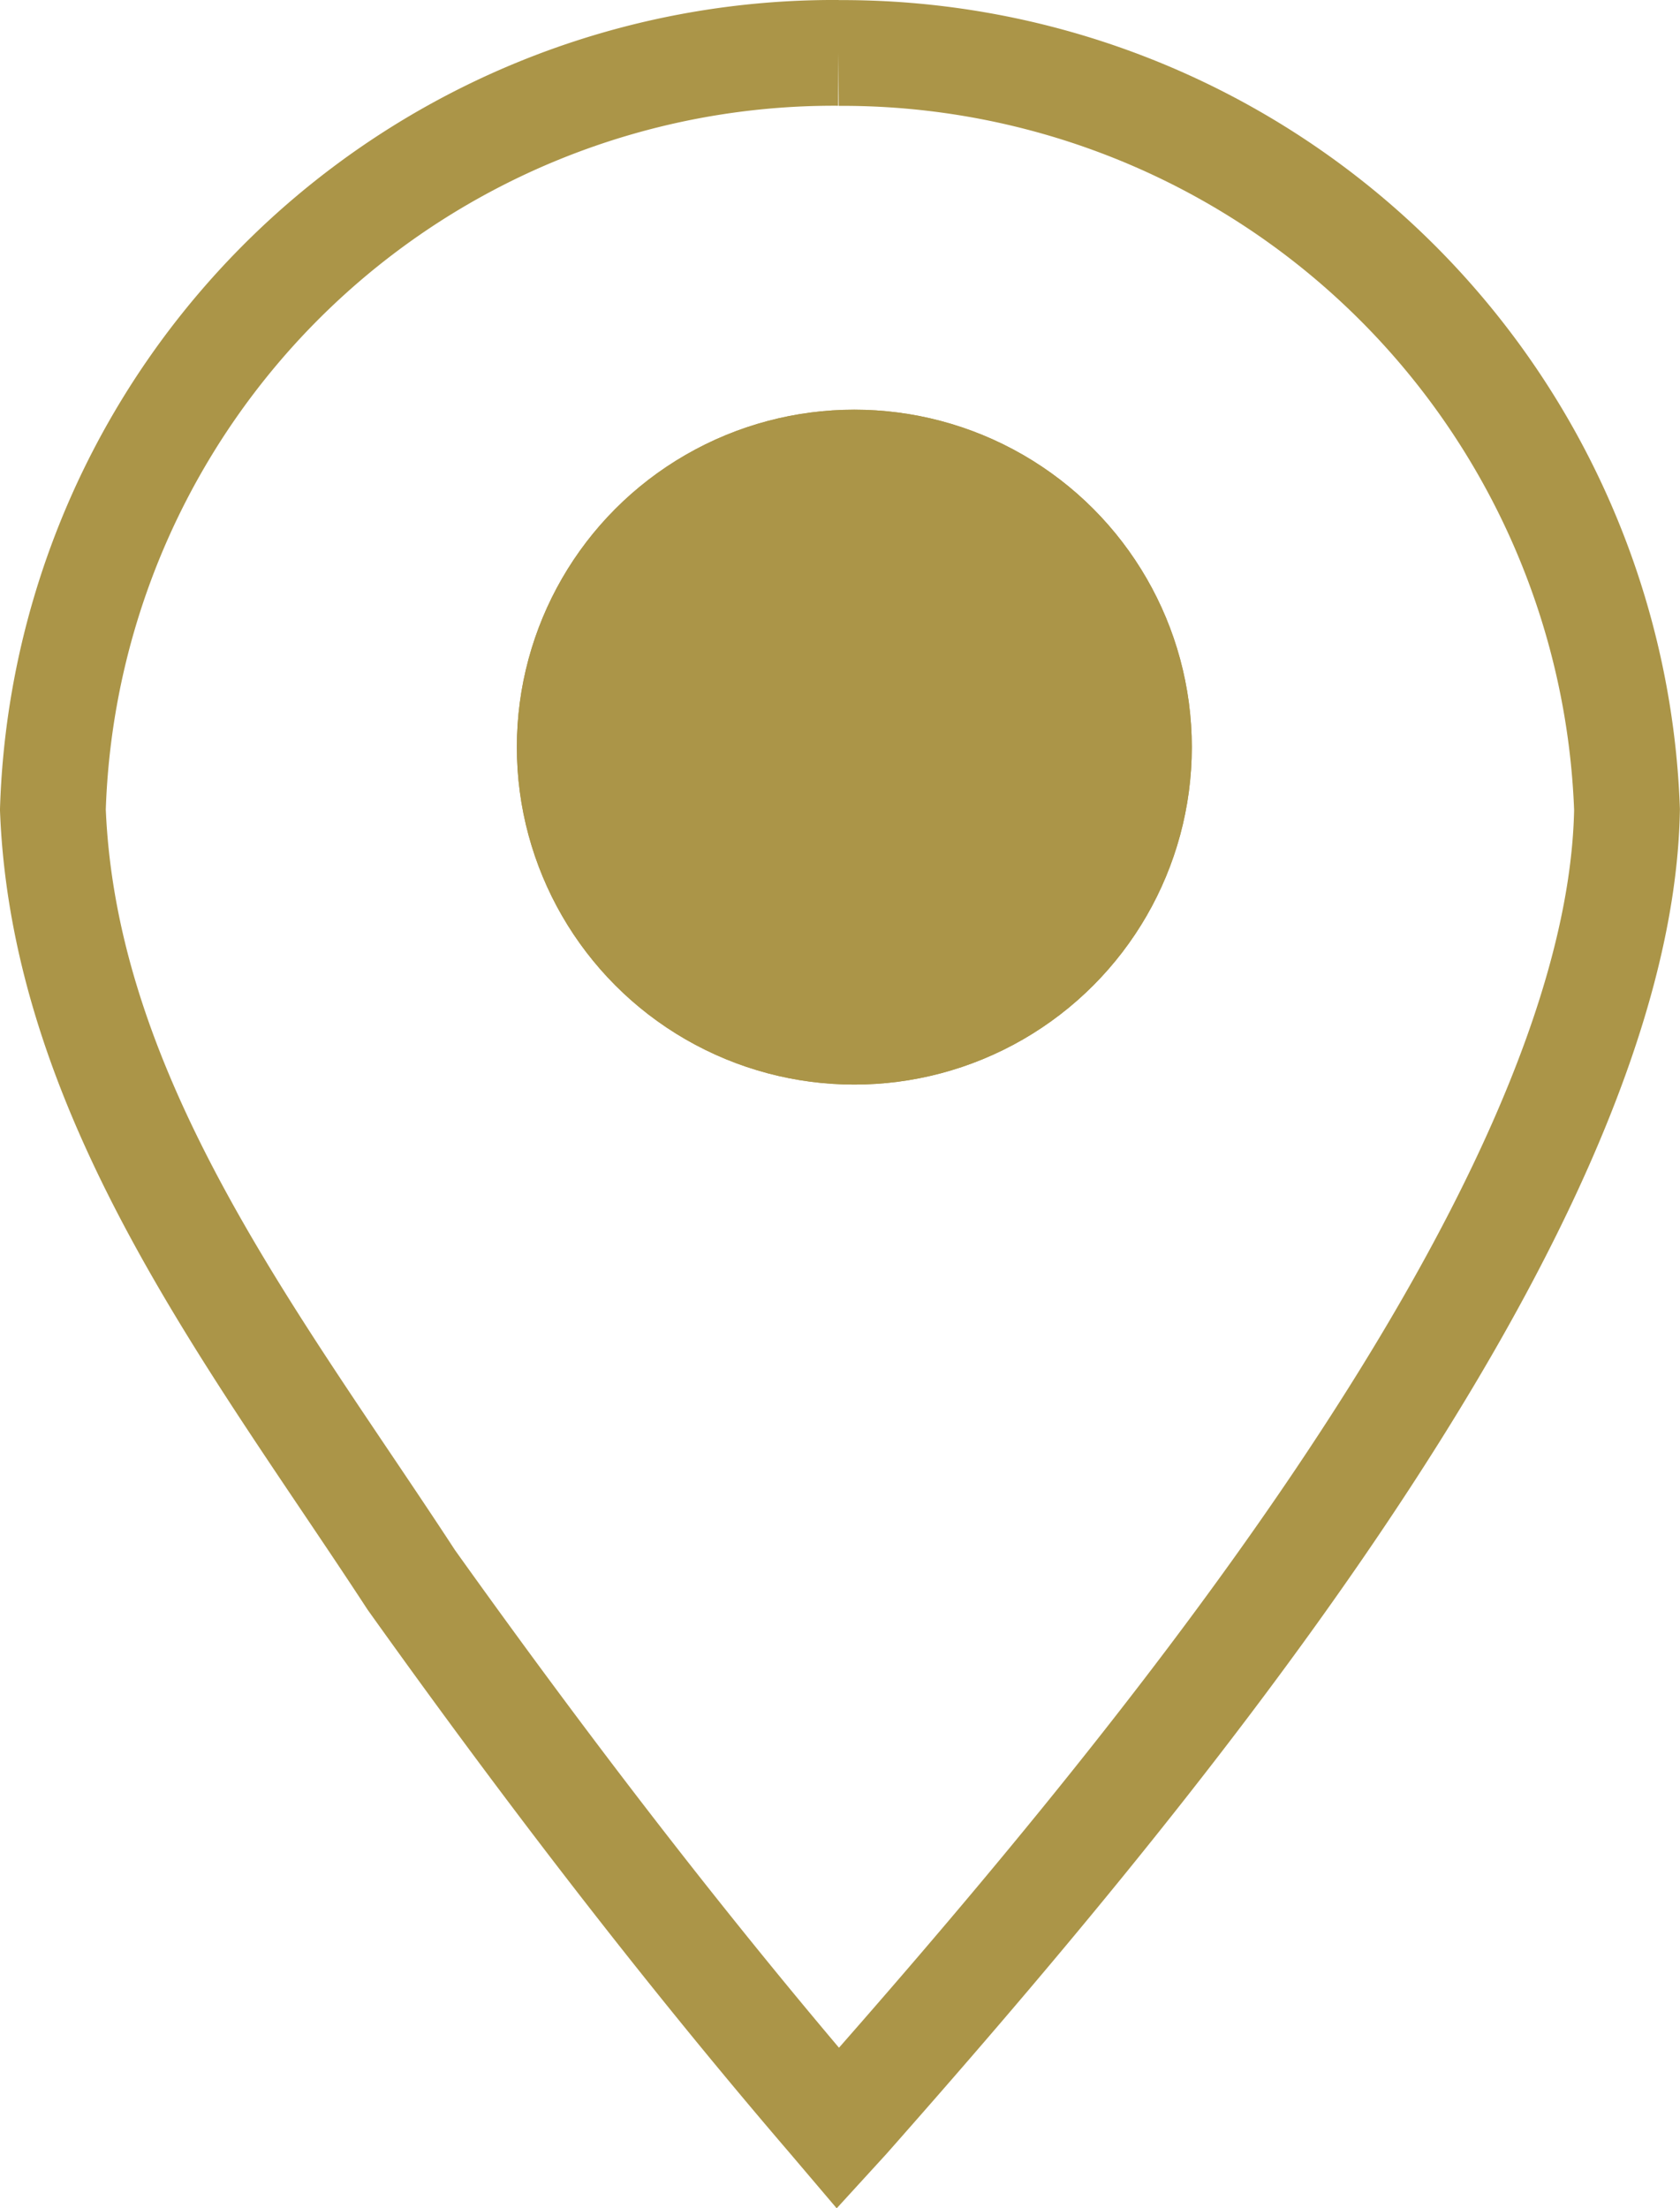
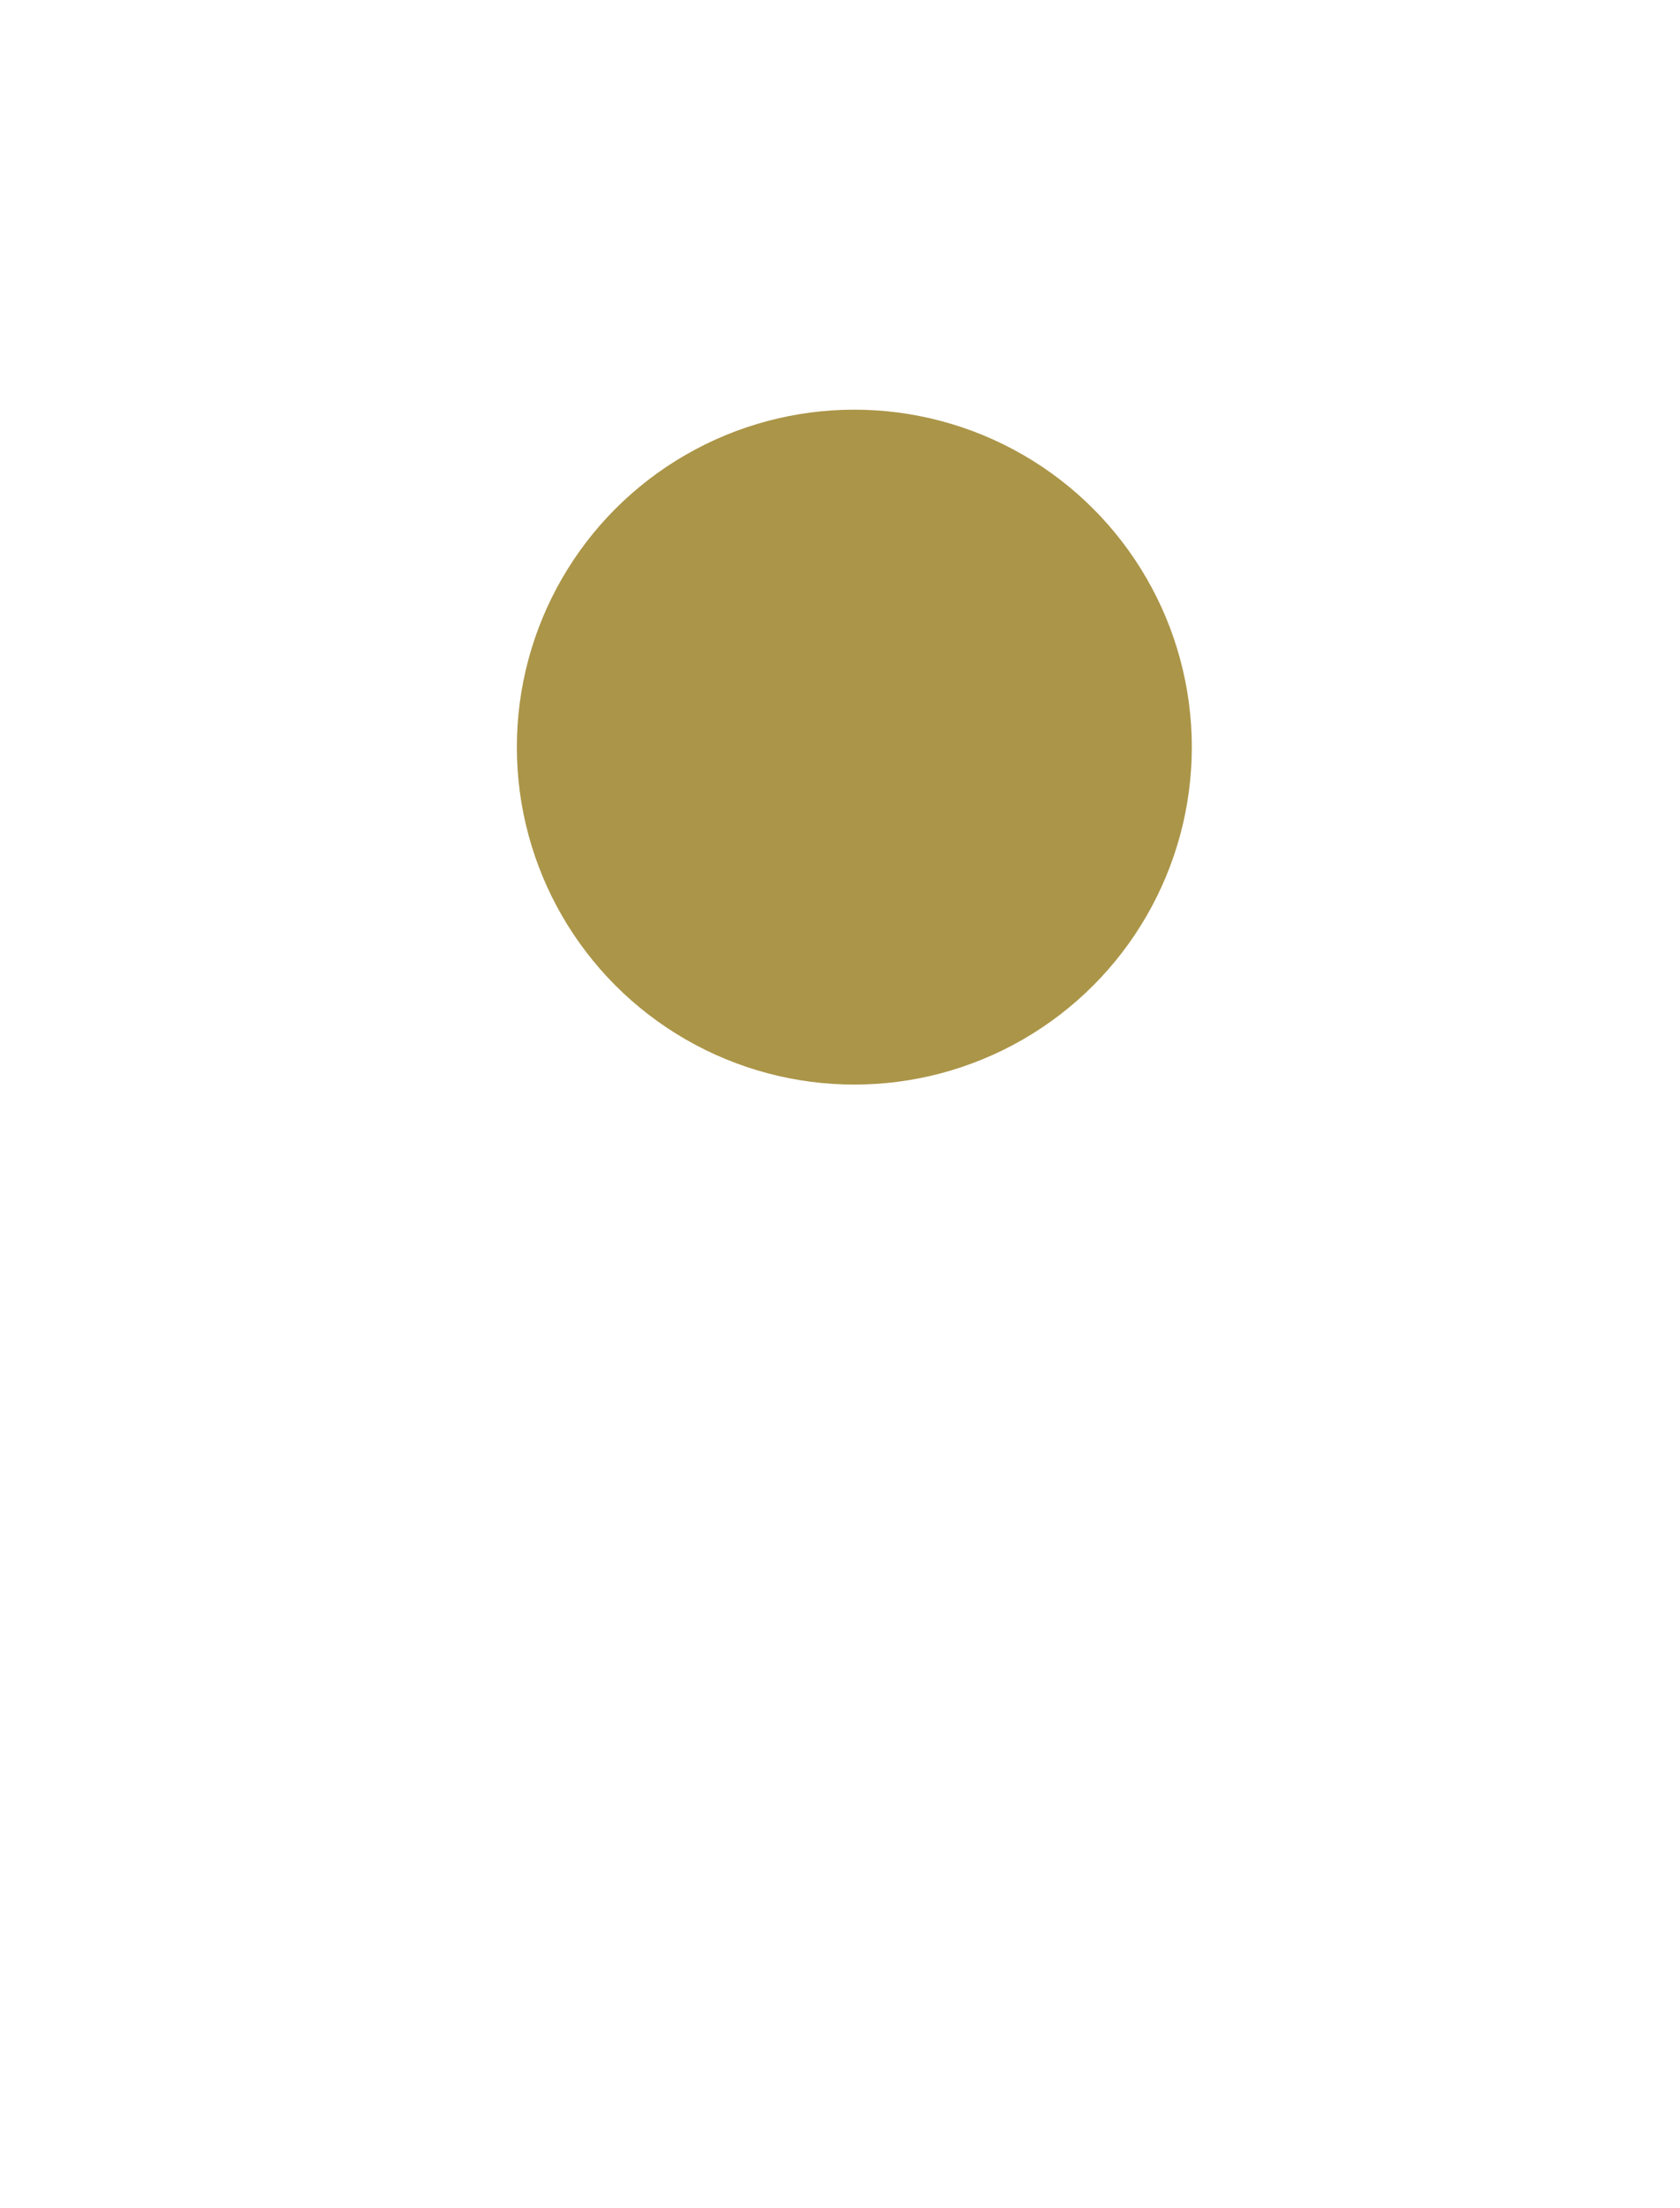
<svg xmlns="http://www.w3.org/2000/svg" width="15.885" height="20.881" viewBox="0 0 15.885 20.881">
  <g id="address-icon-golden" transform="translate(-1242.5 -2120.04)">
    <g id="Group_1900" data-name="Group 1900" transform="translate(1243 2120.54)">
      <g id="Group_1817" data-name="Group 1817" transform="translate(0 0)">
-         <path id="Path_2954" data-name="Path 2954" d="M7.428.041m0-.04a7.424,7.424,0,0,1,7.456,7.154c-.07,3.911-4.815,9.479-7.374,12.378l-.085.093-.079-.093C5.945,17.9,4.638,16.19,3.389,14.44,1.952,12.237.108,9.917,0,7.156A7.388,7.388,0,0,1,7.428,0" transform="translate(0 0)" fill="none" stroke="#ab9548" stroke-width="1" />
-       </g>
+         </g>
    </g>
    <g id="Ellipse_47" data-name="Ellipse 47" transform="translate(1247.387 2123.914)" fill="#ab9548" stroke="#ab9548" stroke-width="1">
      <circle cx="3.191" cy="3.191" r="3.191" stroke="none" />
-       <circle cx="3.191" cy="3.191" r="2.691" fill="none" />
    </g>
  </g>
</svg>